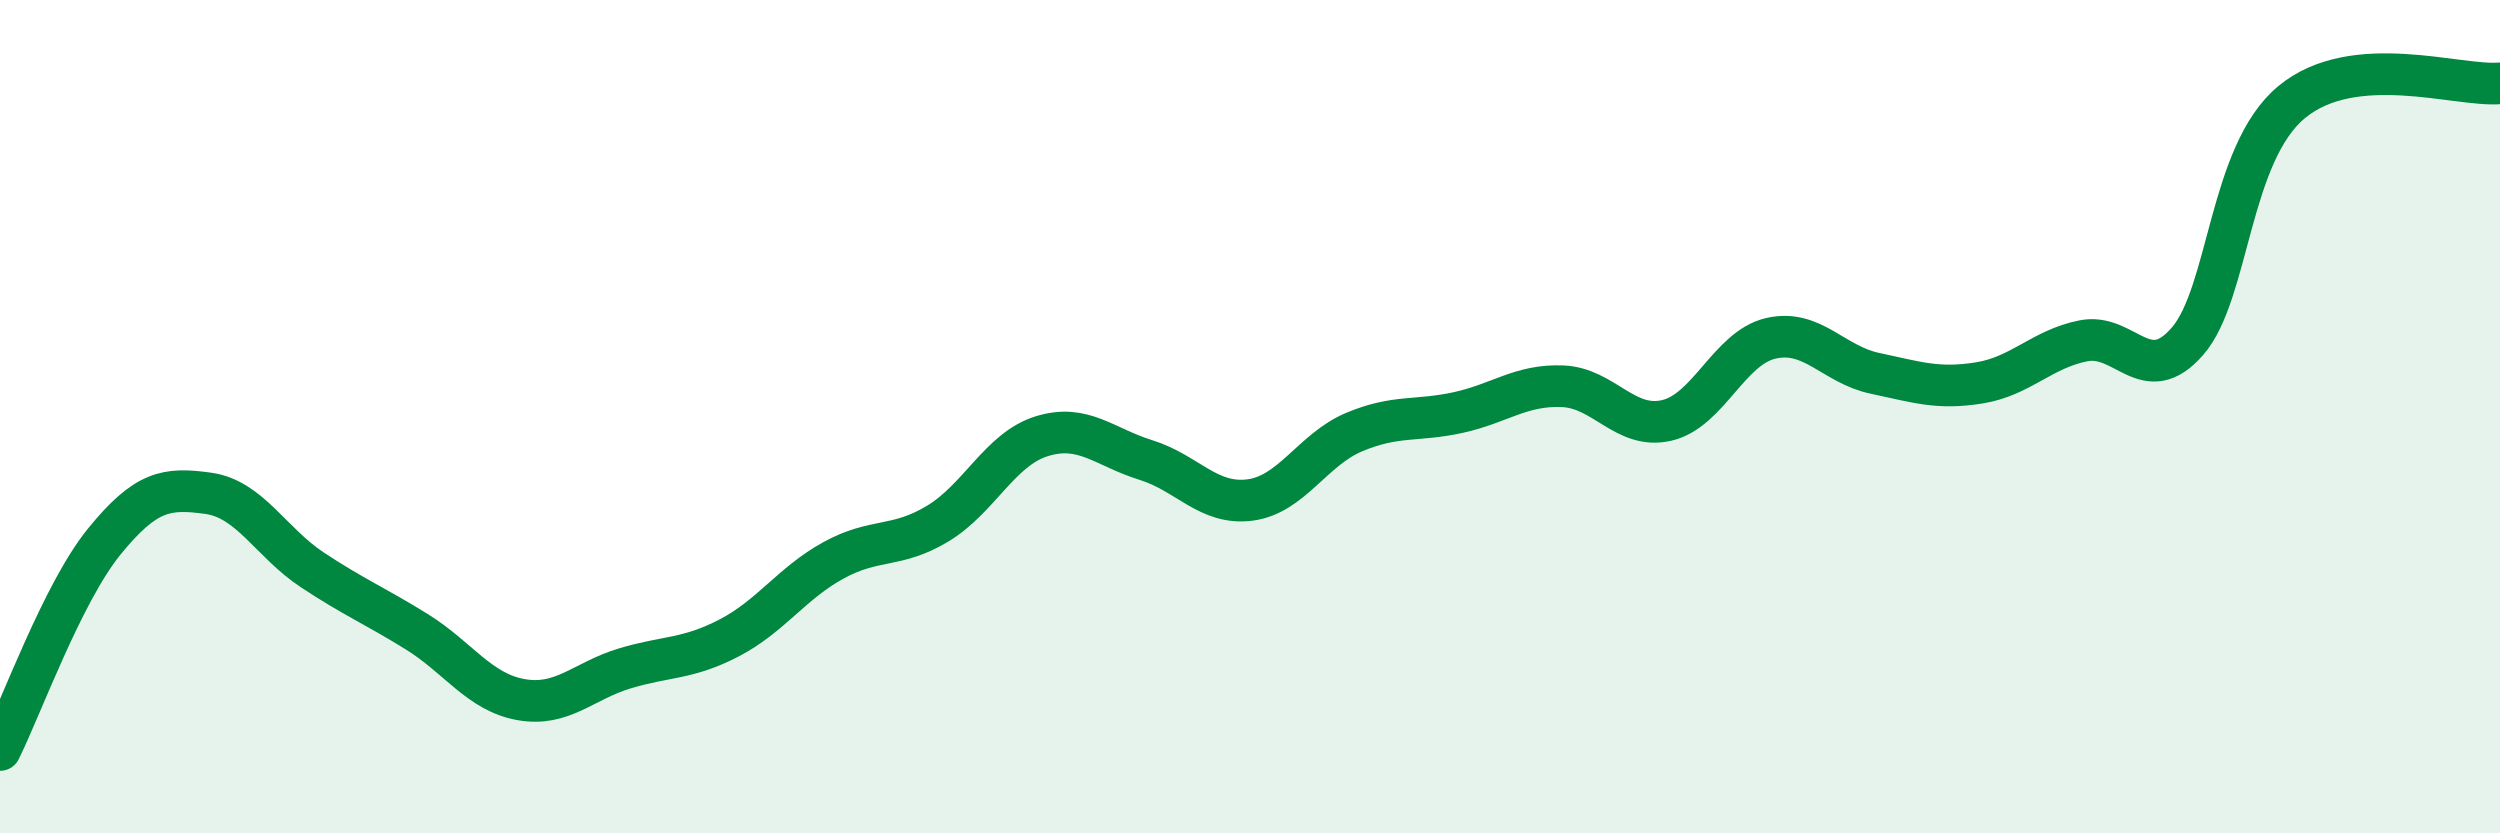
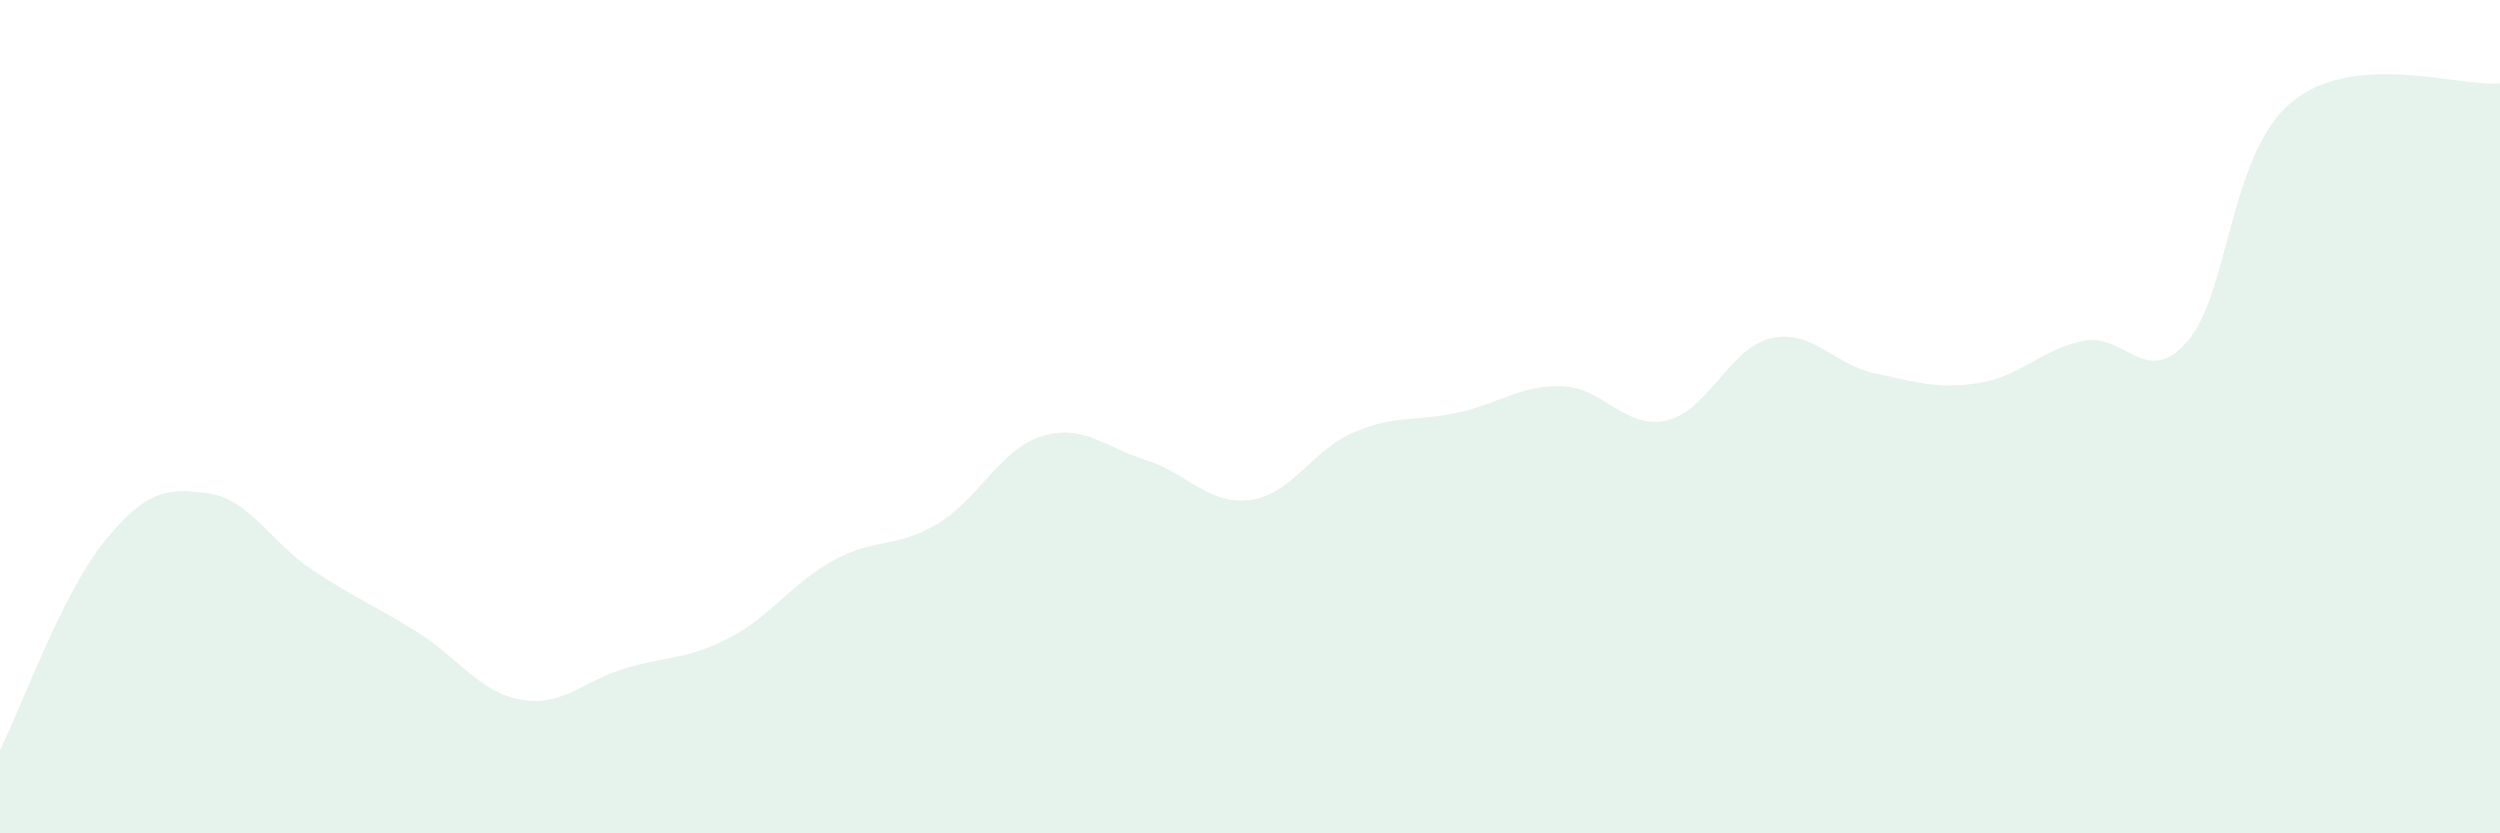
<svg xmlns="http://www.w3.org/2000/svg" width="60" height="20" viewBox="0 0 60 20">
  <path d="M 0,18 C 0.5,17 1.5,14.23 2.5,13 C 3.5,11.77 4,11.7 5,11.84 C 6,11.98 6.5,13.02 7.5,13.68 C 8.5,14.34 9,14.54 10,15.16 C 11,15.78 11.5,16.61 12.5,16.79 C 13.5,16.97 14,16.34 15,16.04 C 16,15.74 16.5,15.83 17.5,15.31 C 18.5,14.79 19,14 20,13.45 C 21,12.9 21.5,13.17 22.5,12.57 C 23.5,11.97 24,10.78 25,10.47 C 26,10.16 26.5,10.73 27.5,11.04 C 28.5,11.35 29,12.13 30,12 C 31,11.87 31.5,10.79 32.5,10.37 C 33.5,9.95 34,10.12 35,9.9 C 36,9.68 36.5,9.23 37.5,9.27 C 38.5,9.31 39,10.32 40,10.09 C 41,9.86 41.5,8.35 42.5,8.12 C 43.5,7.89 44,8.75 45,8.96 C 46,9.17 46.5,9.35 47.5,9.19 C 48.5,9.03 49,8.38 50,8.18 C 51,7.98 51.5,9.34 52.5,8.19 C 53.5,7.04 53.5,3.69 55,2.45 C 56.5,1.21 59,2.09 60,2L60 20L0 20Z" fill="#008740" opacity="0.1" stroke-linecap="round" stroke-linejoin="round" />
-   <path d="M 0,18 C 0.5,17 1.5,14.23 2.5,13 C 3.5,11.77 4,11.7 5,11.84 C 6,11.98 6.5,13.02 7.5,13.68 C 8.5,14.34 9,14.54 10,15.16 C 11,15.78 11.5,16.61 12.5,16.79 C 13.5,16.97 14,16.34 15,16.04 C 16,15.74 16.5,15.83 17.5,15.31 C 18.5,14.79 19,14 20,13.45 C 21,12.9 21.5,13.17 22.5,12.57 C 23.5,11.97 24,10.78 25,10.47 C 26,10.16 26.5,10.73 27.5,11.04 C 28.5,11.35 29,12.13 30,12 C 31,11.87 31.5,10.79 32.5,10.37 C 33.5,9.95 34,10.12 35,9.9 C 36,9.68 36.5,9.23 37.5,9.27 C 38.5,9.31 39,10.32 40,10.09 C 41,9.86 41.5,8.35 42.5,8.12 C 43.5,7.89 44,8.75 45,8.96 C 46,9.17 46.5,9.35 47.5,9.19 C 48.5,9.03 49,8.38 50,8.18 C 51,7.98 51.5,9.34 52.5,8.19 C 53.5,7.04 53.5,3.69 55,2.45 C 56.5,1.21 59,2.09 60,2" stroke="#008740" stroke-width="1" fill="none" stroke-linecap="round" stroke-linejoin="round" />
</svg>